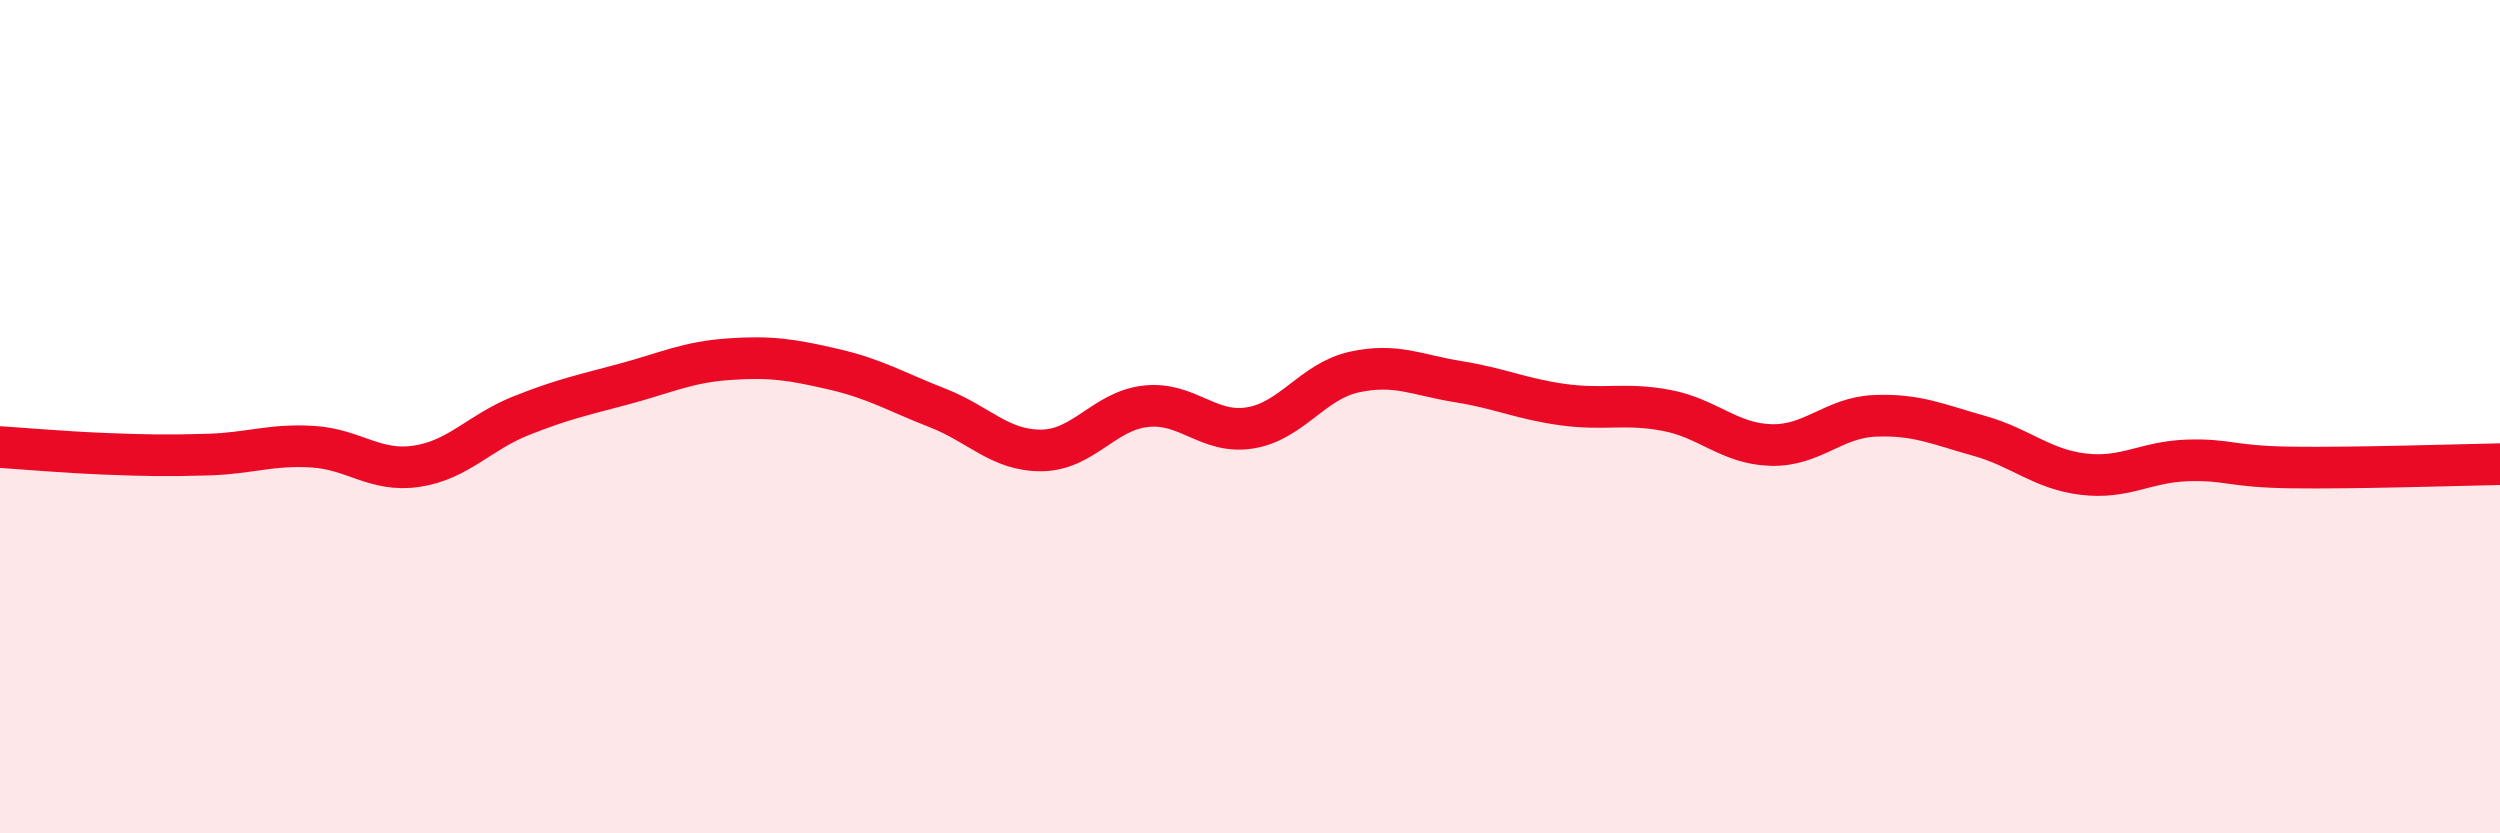
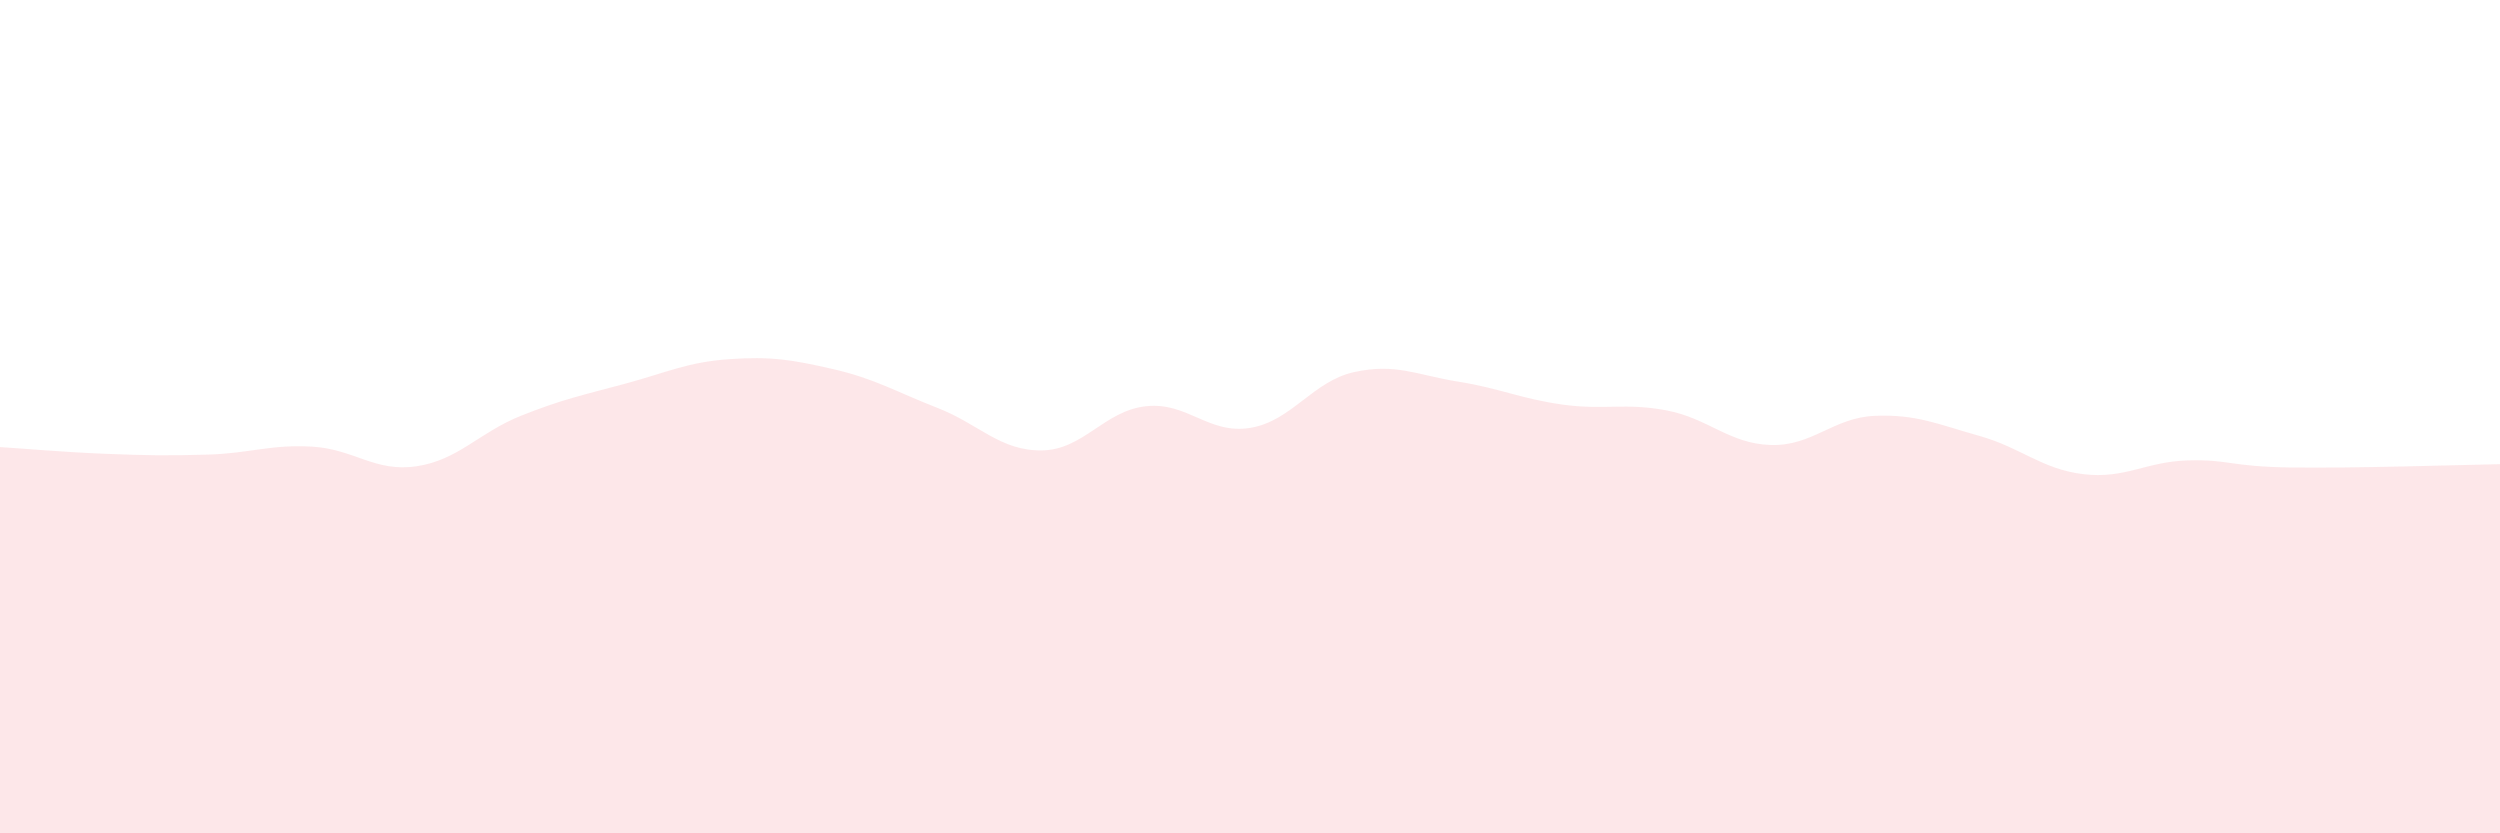
<svg xmlns="http://www.w3.org/2000/svg" width="60" height="20" viewBox="0 0 60 20">
  <path d="M 0,10.73 C 0.5,10.76 1.5,10.85 2.5,10.89 C 3.5,10.93 4,10.94 5,10.91 C 6,10.88 6.5,10.66 7.5,10.72 C 8.5,10.78 9,11.34 10,11.19 C 11,11.04 11.5,10.38 12.5,9.98 C 13.5,9.58 14,9.48 15,9.21 C 16,8.94 16.5,8.69 17.5,8.62 C 18.5,8.55 19,8.63 20,8.86 C 21,9.09 21.5,9.4 22.5,9.79 C 23.5,10.18 24,10.82 25,10.81 C 26,10.8 26.5,9.86 27.5,9.75 C 28.5,9.64 29,10.43 30,10.27 C 31,10.11 31.5,9.15 32.5,8.93 C 33.5,8.71 34,9 35,9.16 C 36,9.32 36.5,9.57 37.5,9.71 C 38.5,9.85 39,9.66 40,9.85 C 41,10.04 41.5,10.65 42.5,10.68 C 43.5,10.71 44,10.02 45,9.98 C 46,9.94 46.5,10.18 47.5,10.46 C 48.5,10.74 49,11.26 50,11.38 C 51,11.5 51.5,11.08 52.5,11.05 C 53.5,11.02 53.5,11.2 55,11.22 C 56.5,11.24 59,11.16 60,11.14L60 20L0 20Z" fill="#EB0A25" opacity="0.1" stroke-linecap="round" stroke-linejoin="round" />
-   <path d="M 0,10.73 C 0.5,10.76 1.5,10.85 2.5,10.89 C 3.5,10.93 4,10.94 5,10.91 C 6,10.88 6.5,10.66 7.5,10.72 C 8.5,10.78 9,11.34 10,11.19 C 11,11.04 11.5,10.38 12.5,9.98 C 13.5,9.58 14,9.48 15,9.21 C 16,8.94 16.5,8.69 17.5,8.62 C 18.5,8.55 19,8.63 20,8.86 C 21,9.09 21.5,9.4 22.5,9.79 C 23.5,10.18 24,10.82 25,10.81 C 26,10.8 26.5,9.86 27.5,9.75 C 28.5,9.64 29,10.43 30,10.27 C 31,10.11 31.5,9.15 32.5,8.93 C 33.5,8.71 34,9 35,9.16 C 36,9.32 36.5,9.57 37.5,9.71 C 38.5,9.85 39,9.66 40,9.85 C 41,10.04 41.5,10.65 42.5,10.68 C 43.5,10.71 44,10.02 45,9.98 C 46,9.94 46.5,10.18 47.5,10.46 C 48.5,10.74 49,11.26 50,11.38 C 51,11.5 51.5,11.08 52.5,11.05 C 53.5,11.02 53.5,11.2 55,11.22 C 56.5,11.24 59,11.16 60,11.14" stroke="#EB0A25" stroke-width="1" fill="none" stroke-linecap="round" stroke-linejoin="round" />
</svg>